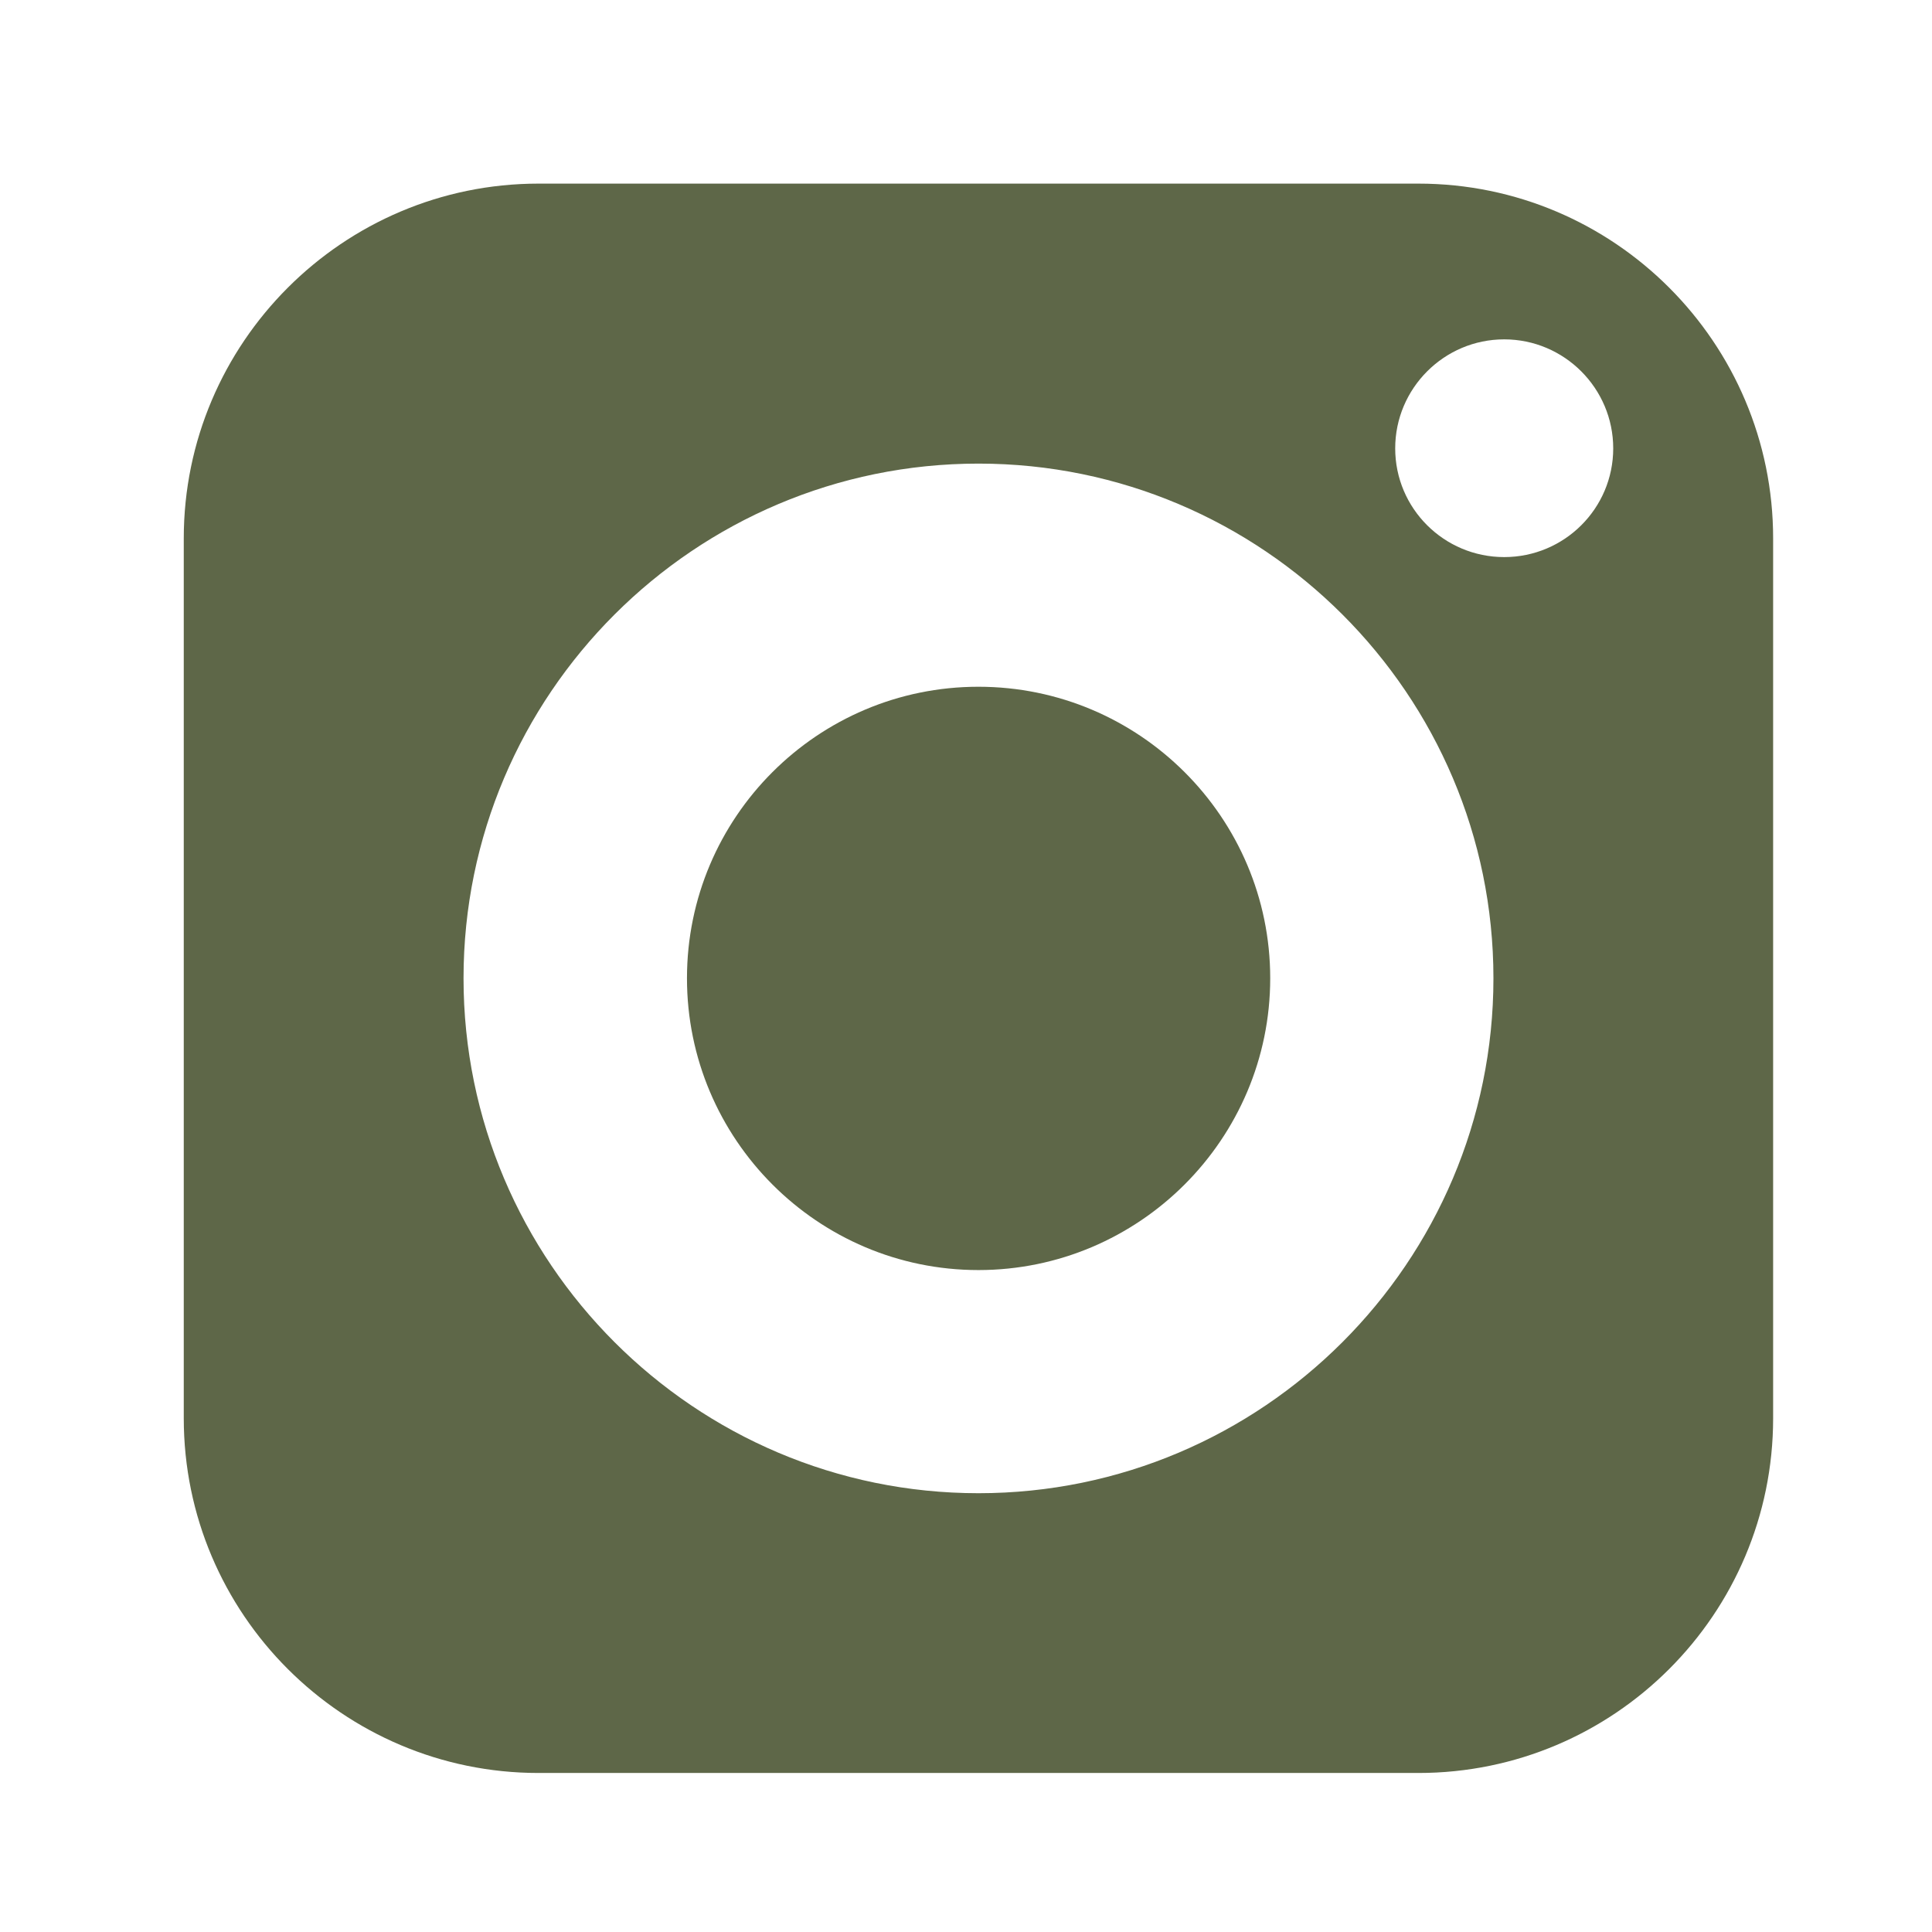
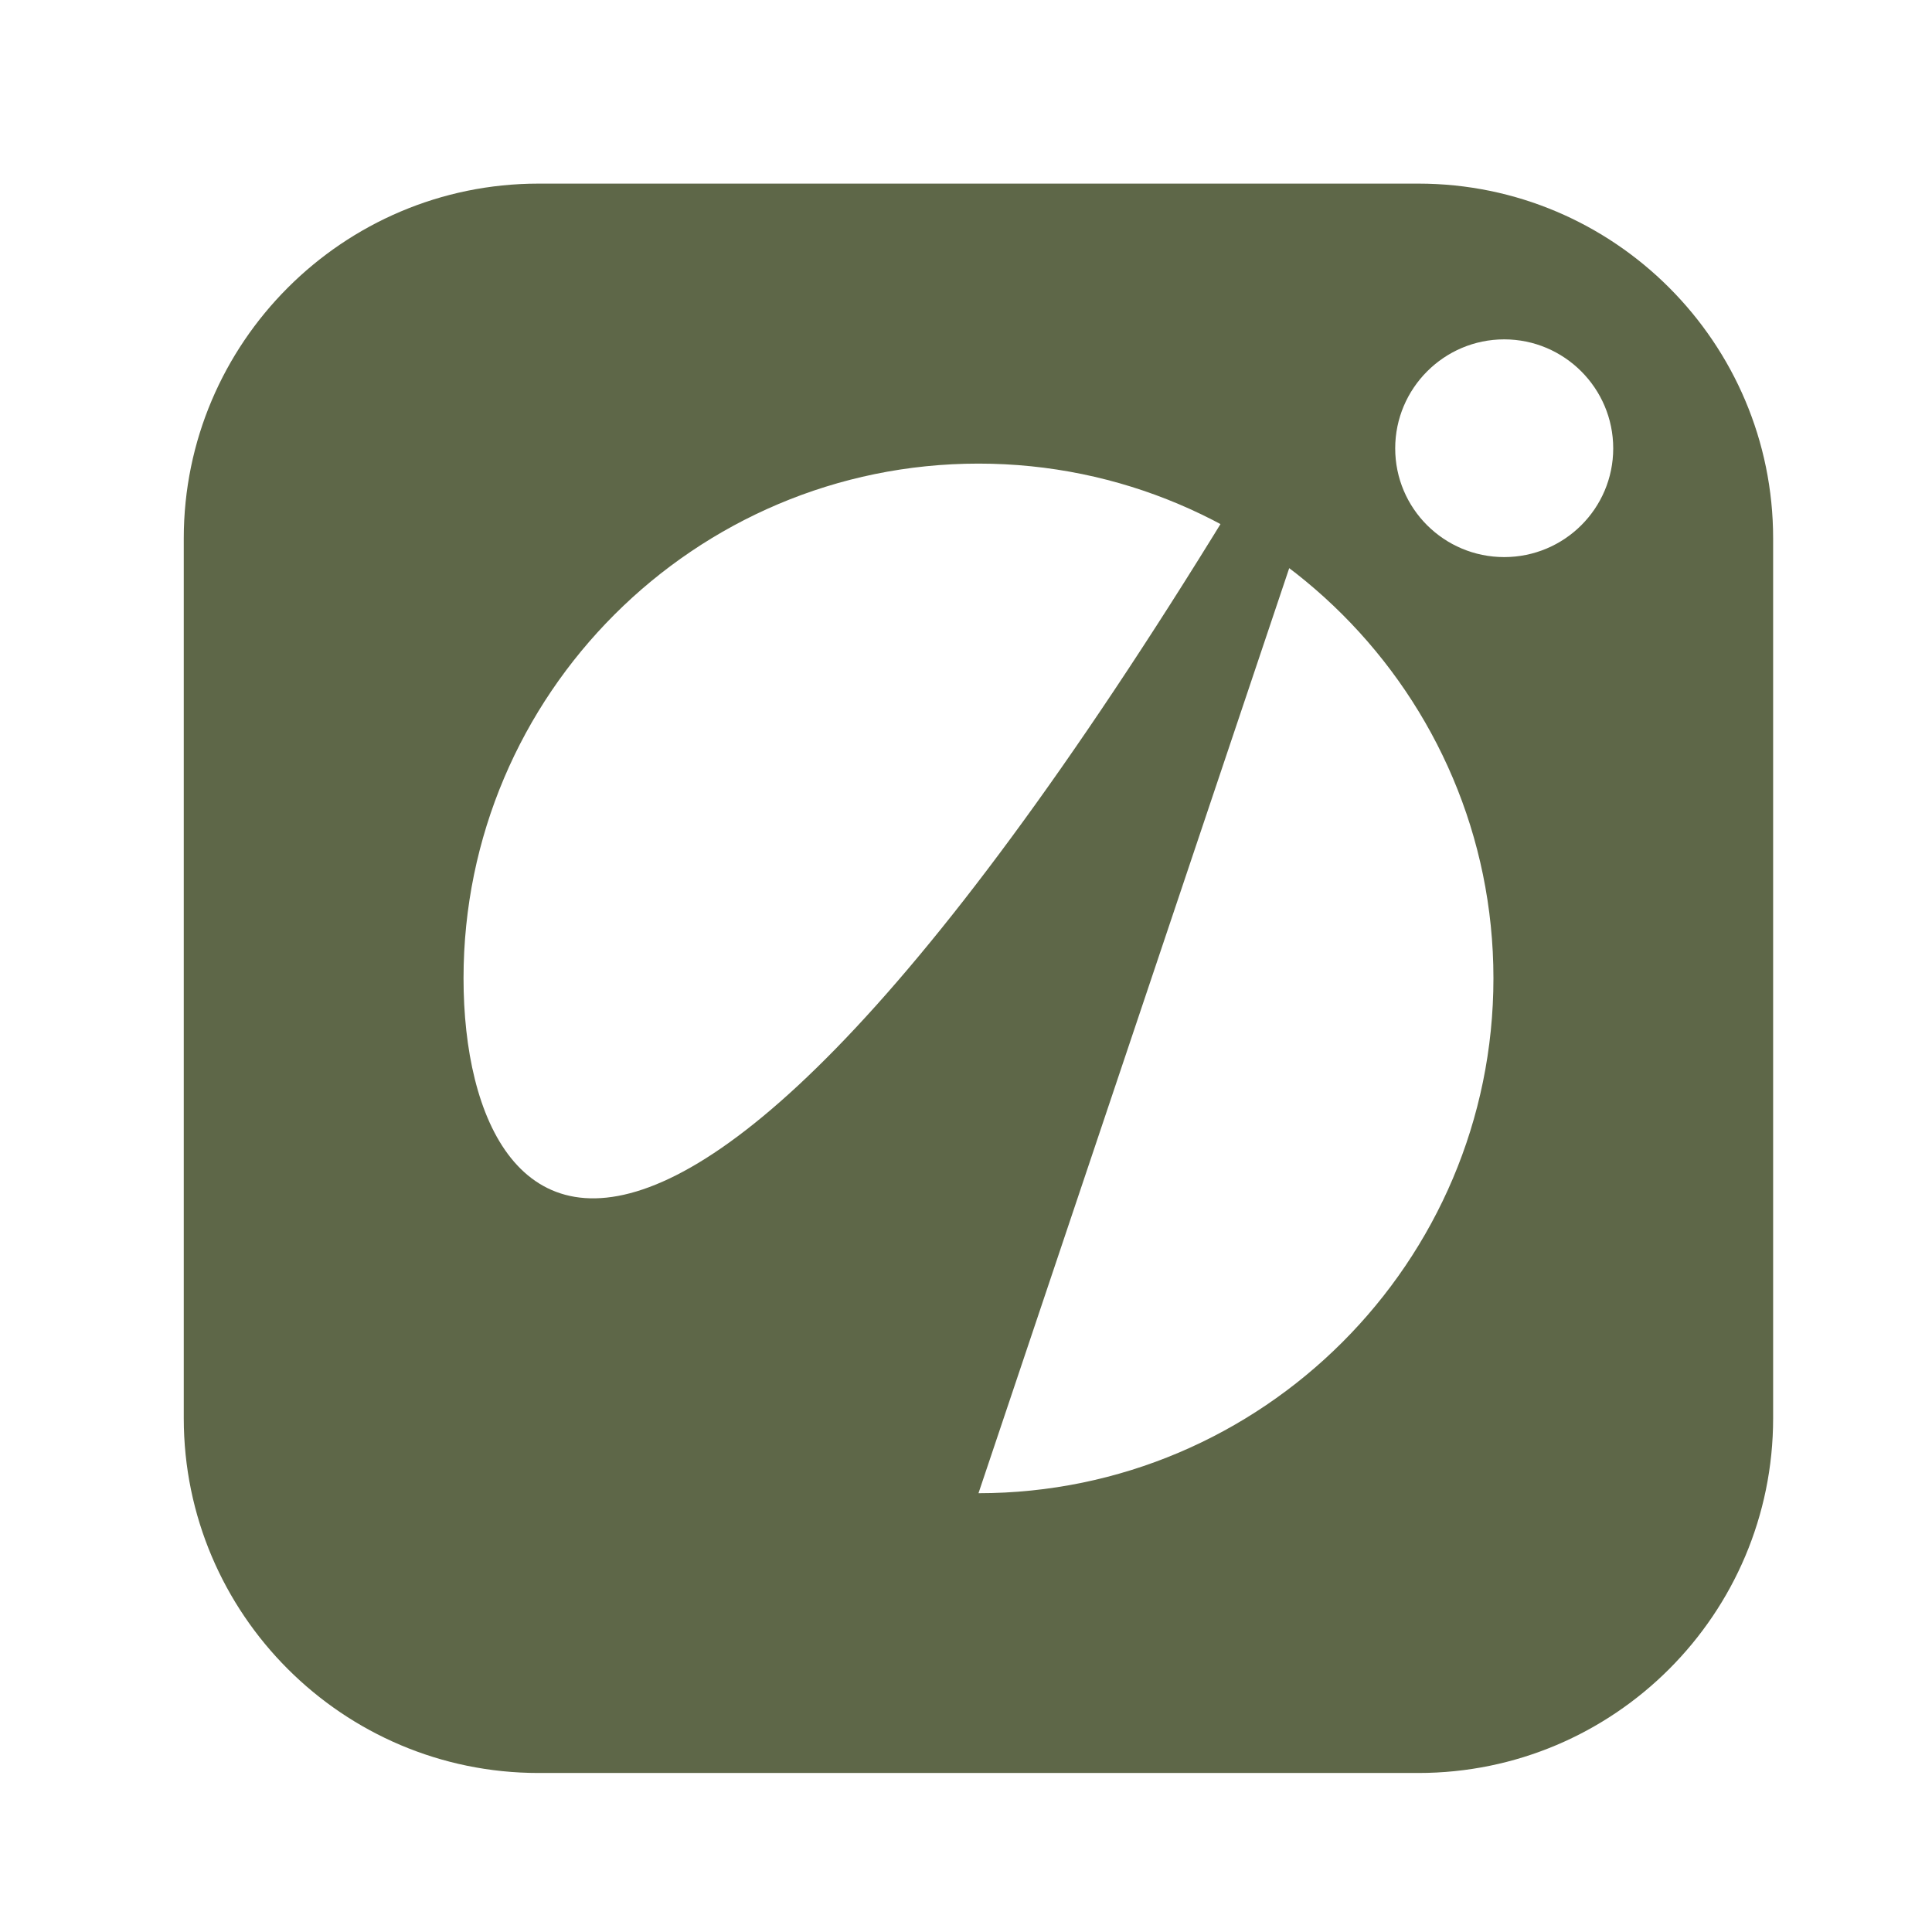
<svg xmlns="http://www.w3.org/2000/svg" width="26" height="26" viewBox="0 0 26 26" fill="none">
-   <path d="M13.167 9.242C11.003 9.242 9.245 11 9.245 13.165C9.245 15.329 11.003 17.092 13.167 17.092C15.332 17.092 17.094 15.329 17.094 13.165C17.094 11 15.332 9.242 13.167 9.242Z" fill="#5E6748" />
-   <path d="M19.088 2.471H7.247C4.616 2.471 2.473 4.614 2.473 7.245V19.086C2.473 21.721 4.616 23.86 7.247 23.86H19.088C21.723 23.86 23.862 21.721 23.862 19.086V7.245C23.862 4.614 21.723 2.471 19.088 2.471ZM13.168 20.095C9.348 20.095 6.238 16.985 6.238 13.165C6.238 9.345 9.348 6.239 13.168 6.239C16.988 6.239 20.098 9.345 20.098 13.165C20.098 16.985 16.988 20.095 13.168 20.095ZM20.243 7.497C19.434 7.497 18.776 6.843 18.776 6.034C18.776 5.226 19.434 4.567 20.243 4.567C21.052 4.567 21.71 5.226 21.71 6.034C21.71 6.843 21.052 7.497 20.243 7.497Z" fill="#5E6748" />
+   <path d="M19.088 2.471H7.247C4.616 2.471 2.473 4.614 2.473 7.245V19.086C2.473 21.721 4.616 23.86 7.247 23.86H19.088C21.723 23.86 23.862 21.721 23.862 19.086V7.245C23.862 4.614 21.723 2.471 19.088 2.471ZC9.348 20.095 6.238 16.985 6.238 13.165C6.238 9.345 9.348 6.239 13.168 6.239C16.988 6.239 20.098 9.345 20.098 13.165C20.098 16.985 16.988 20.095 13.168 20.095ZM20.243 7.497C19.434 7.497 18.776 6.843 18.776 6.034C18.776 5.226 19.434 4.567 20.243 4.567C21.052 4.567 21.71 5.226 21.71 6.034C21.71 6.843 21.052 7.497 20.243 7.497Z" fill="#5E6748" />
</svg>